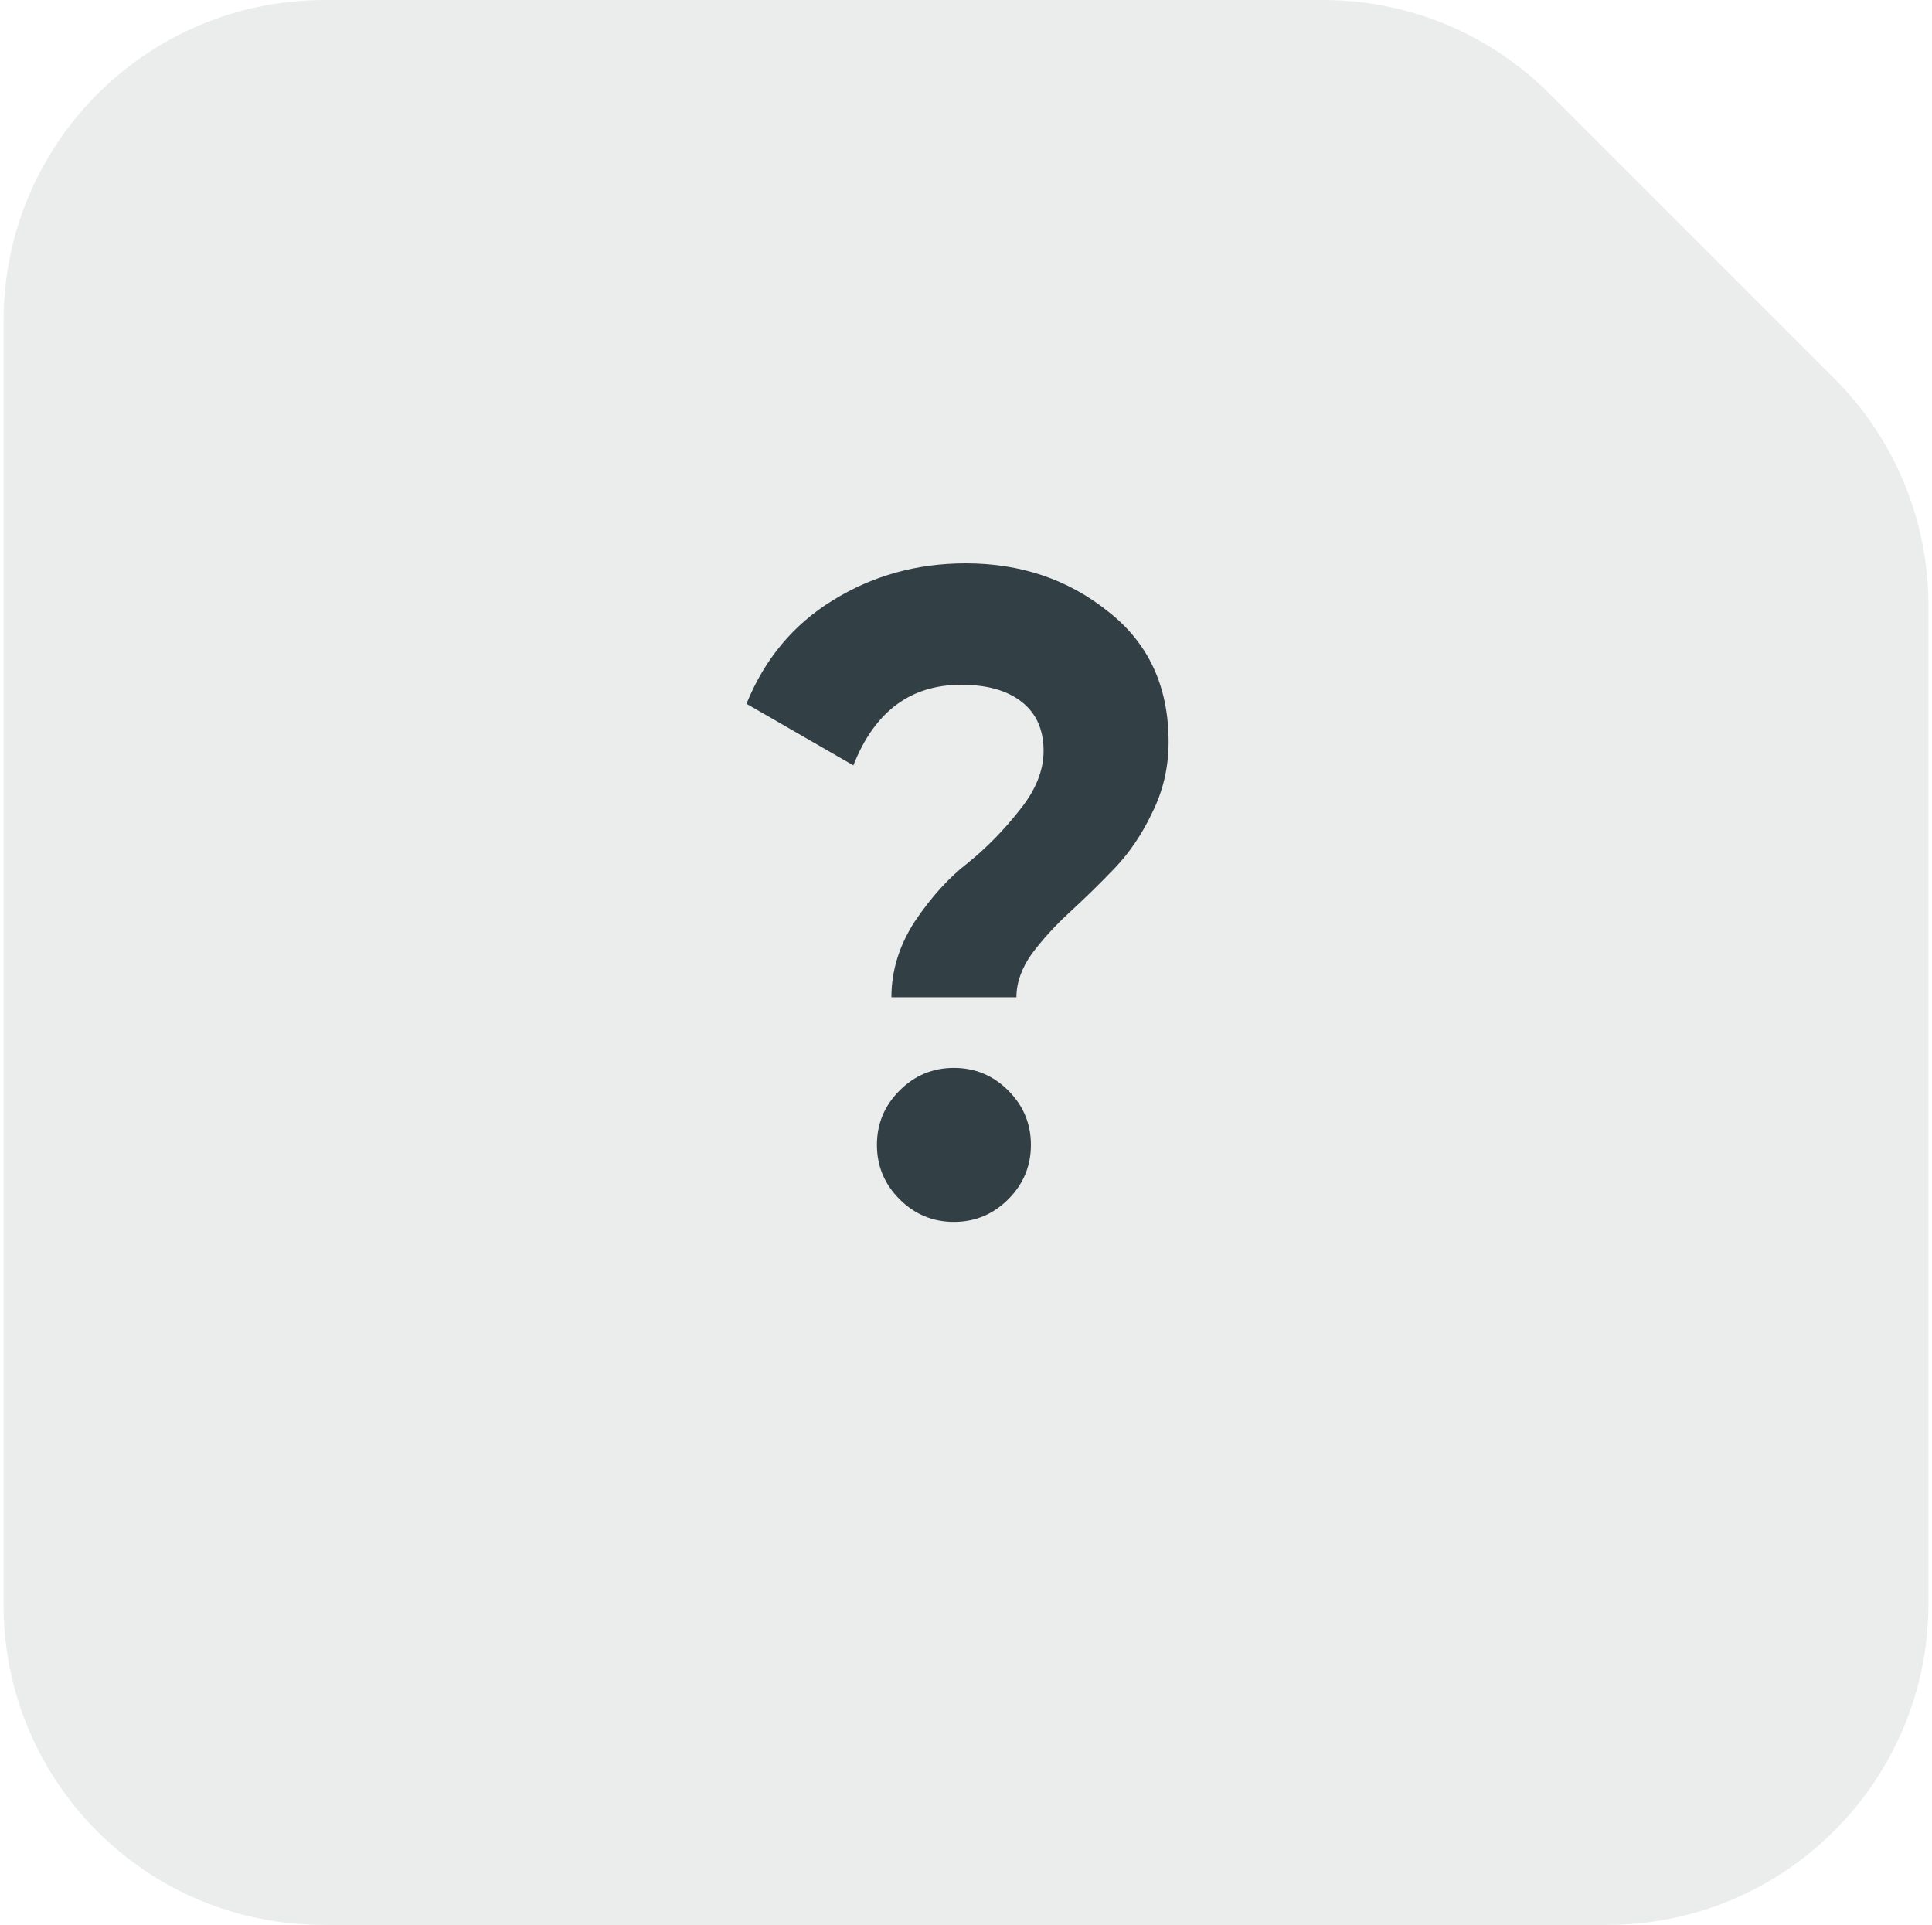
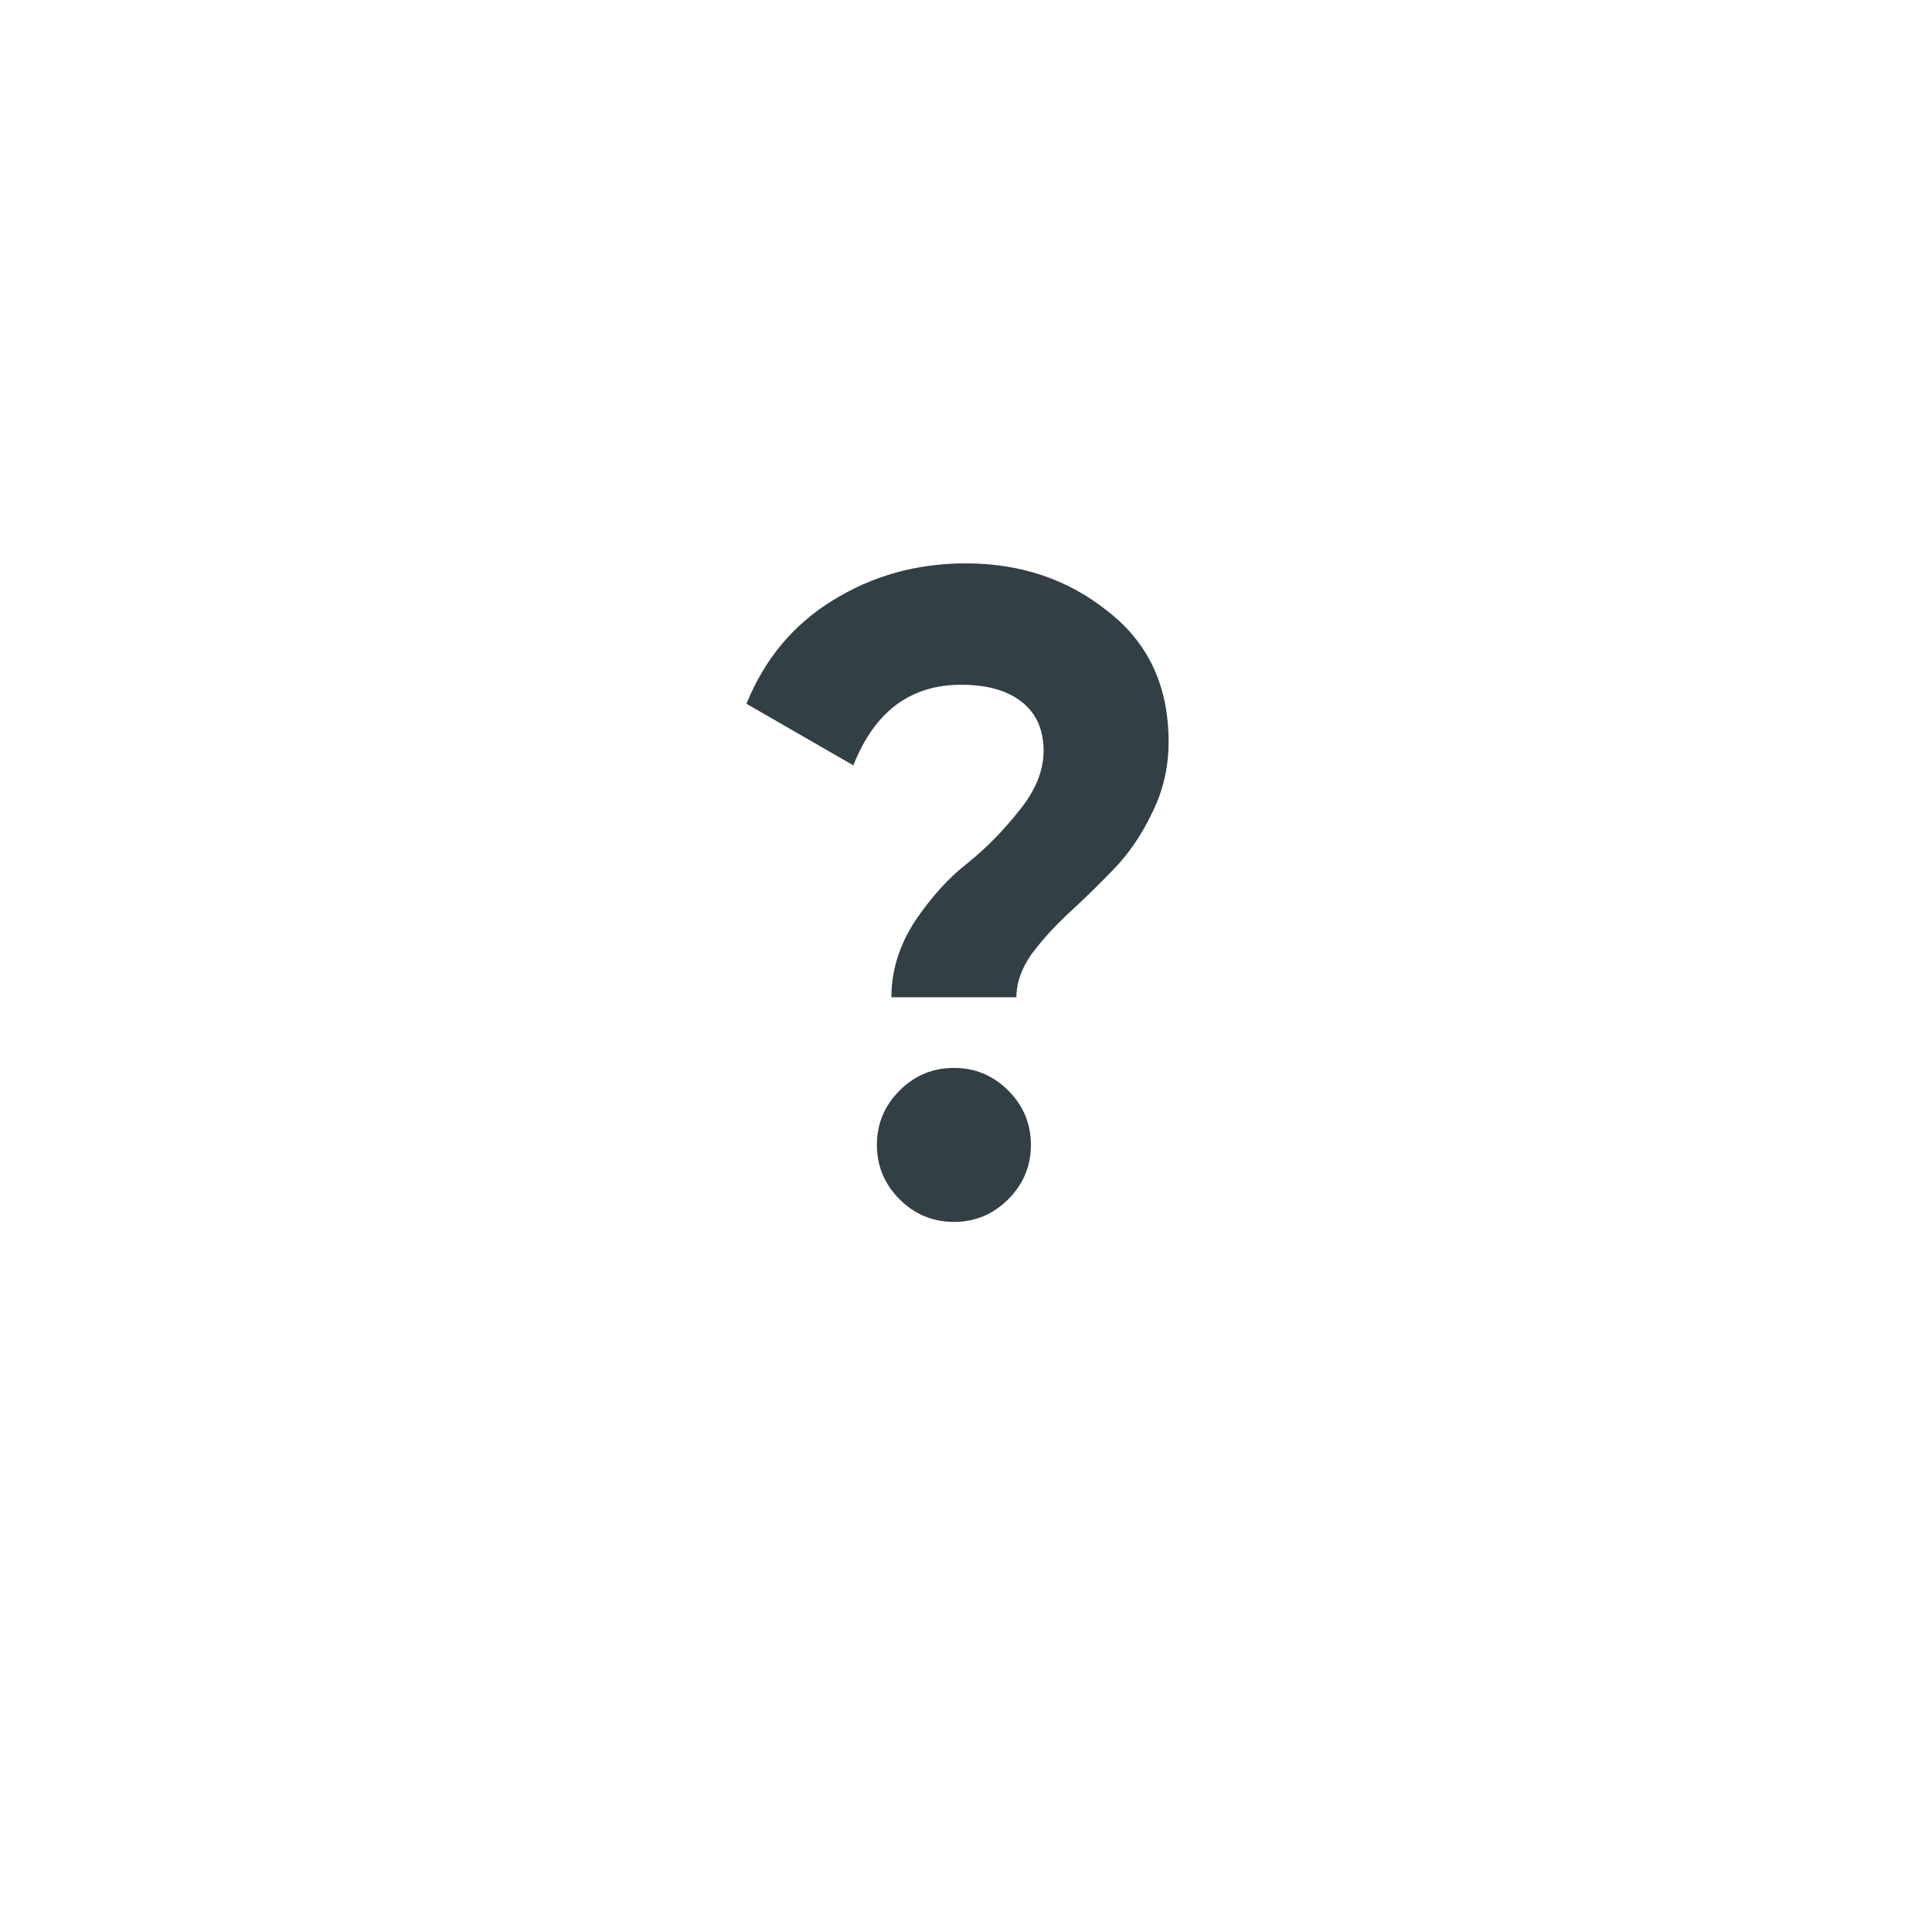
<svg xmlns="http://www.w3.org/2000/svg" width="273" height="272" viewBox="0 0 273 272" fill="none">
-   <path opacity="0.1" d="M186.928 -0C199.486 -0 210.776 5.069 218.955 13.248L259.252 53.545C267.431 61.724 272.5 73.13 272.5 85.572V226.609C272.5 251.609 252.224 272 227.109 272H45.891C20.776 272.115 0.5 251.839 0.5 226.724V45.391C0.5 20.276 20.776 -0 45.891 -0H186.928Z" fill="#323F45" />
  <path d="M125.96 140.92C125.96 137.166 127.069 133.582 129.288 130.168C131.592 126.755 134.067 124.024 136.712 121.976C139.357 119.843 141.789 117.368 144.008 114.552C146.312 111.736 147.464 108.92 147.464 106.104C147.464 103.118 146.44 100.814 144.392 99.192C142.344 97.571 139.485 96.76 135.816 96.76C128.648 96.76 123.571 100.558 120.584 108.152L105.48 99.448C108.04 93.134 112.093 88.27 117.64 84.856C123.272 81.358 129.544 79.608 136.456 79.608C144.221 79.608 150.92 81.87 156.552 86.392C162.269 90.83 165.128 96.974 165.128 104.824C165.128 108.408 164.36 111.736 162.824 114.808C161.373 117.88 159.581 120.526 157.448 122.744C155.4 124.878 153.309 126.926 151.176 128.888C149.128 130.766 147.336 132.728 145.8 134.776C144.349 136.824 143.624 138.872 143.624 140.92H125.96ZM142.472 169.464C140.339 171.598 137.779 172.664 134.792 172.664C131.805 172.664 129.245 171.598 127.112 169.464C124.979 167.331 123.912 164.771 123.912 161.784C123.912 158.798 124.979 156.238 127.112 154.104C129.245 151.971 131.805 150.904 134.792 150.904C137.779 150.904 140.339 151.971 142.472 154.104C144.605 156.238 145.672 158.798 145.672 161.784C145.672 164.771 144.605 167.331 142.472 169.464Z" fill="#323F45" />
</svg>